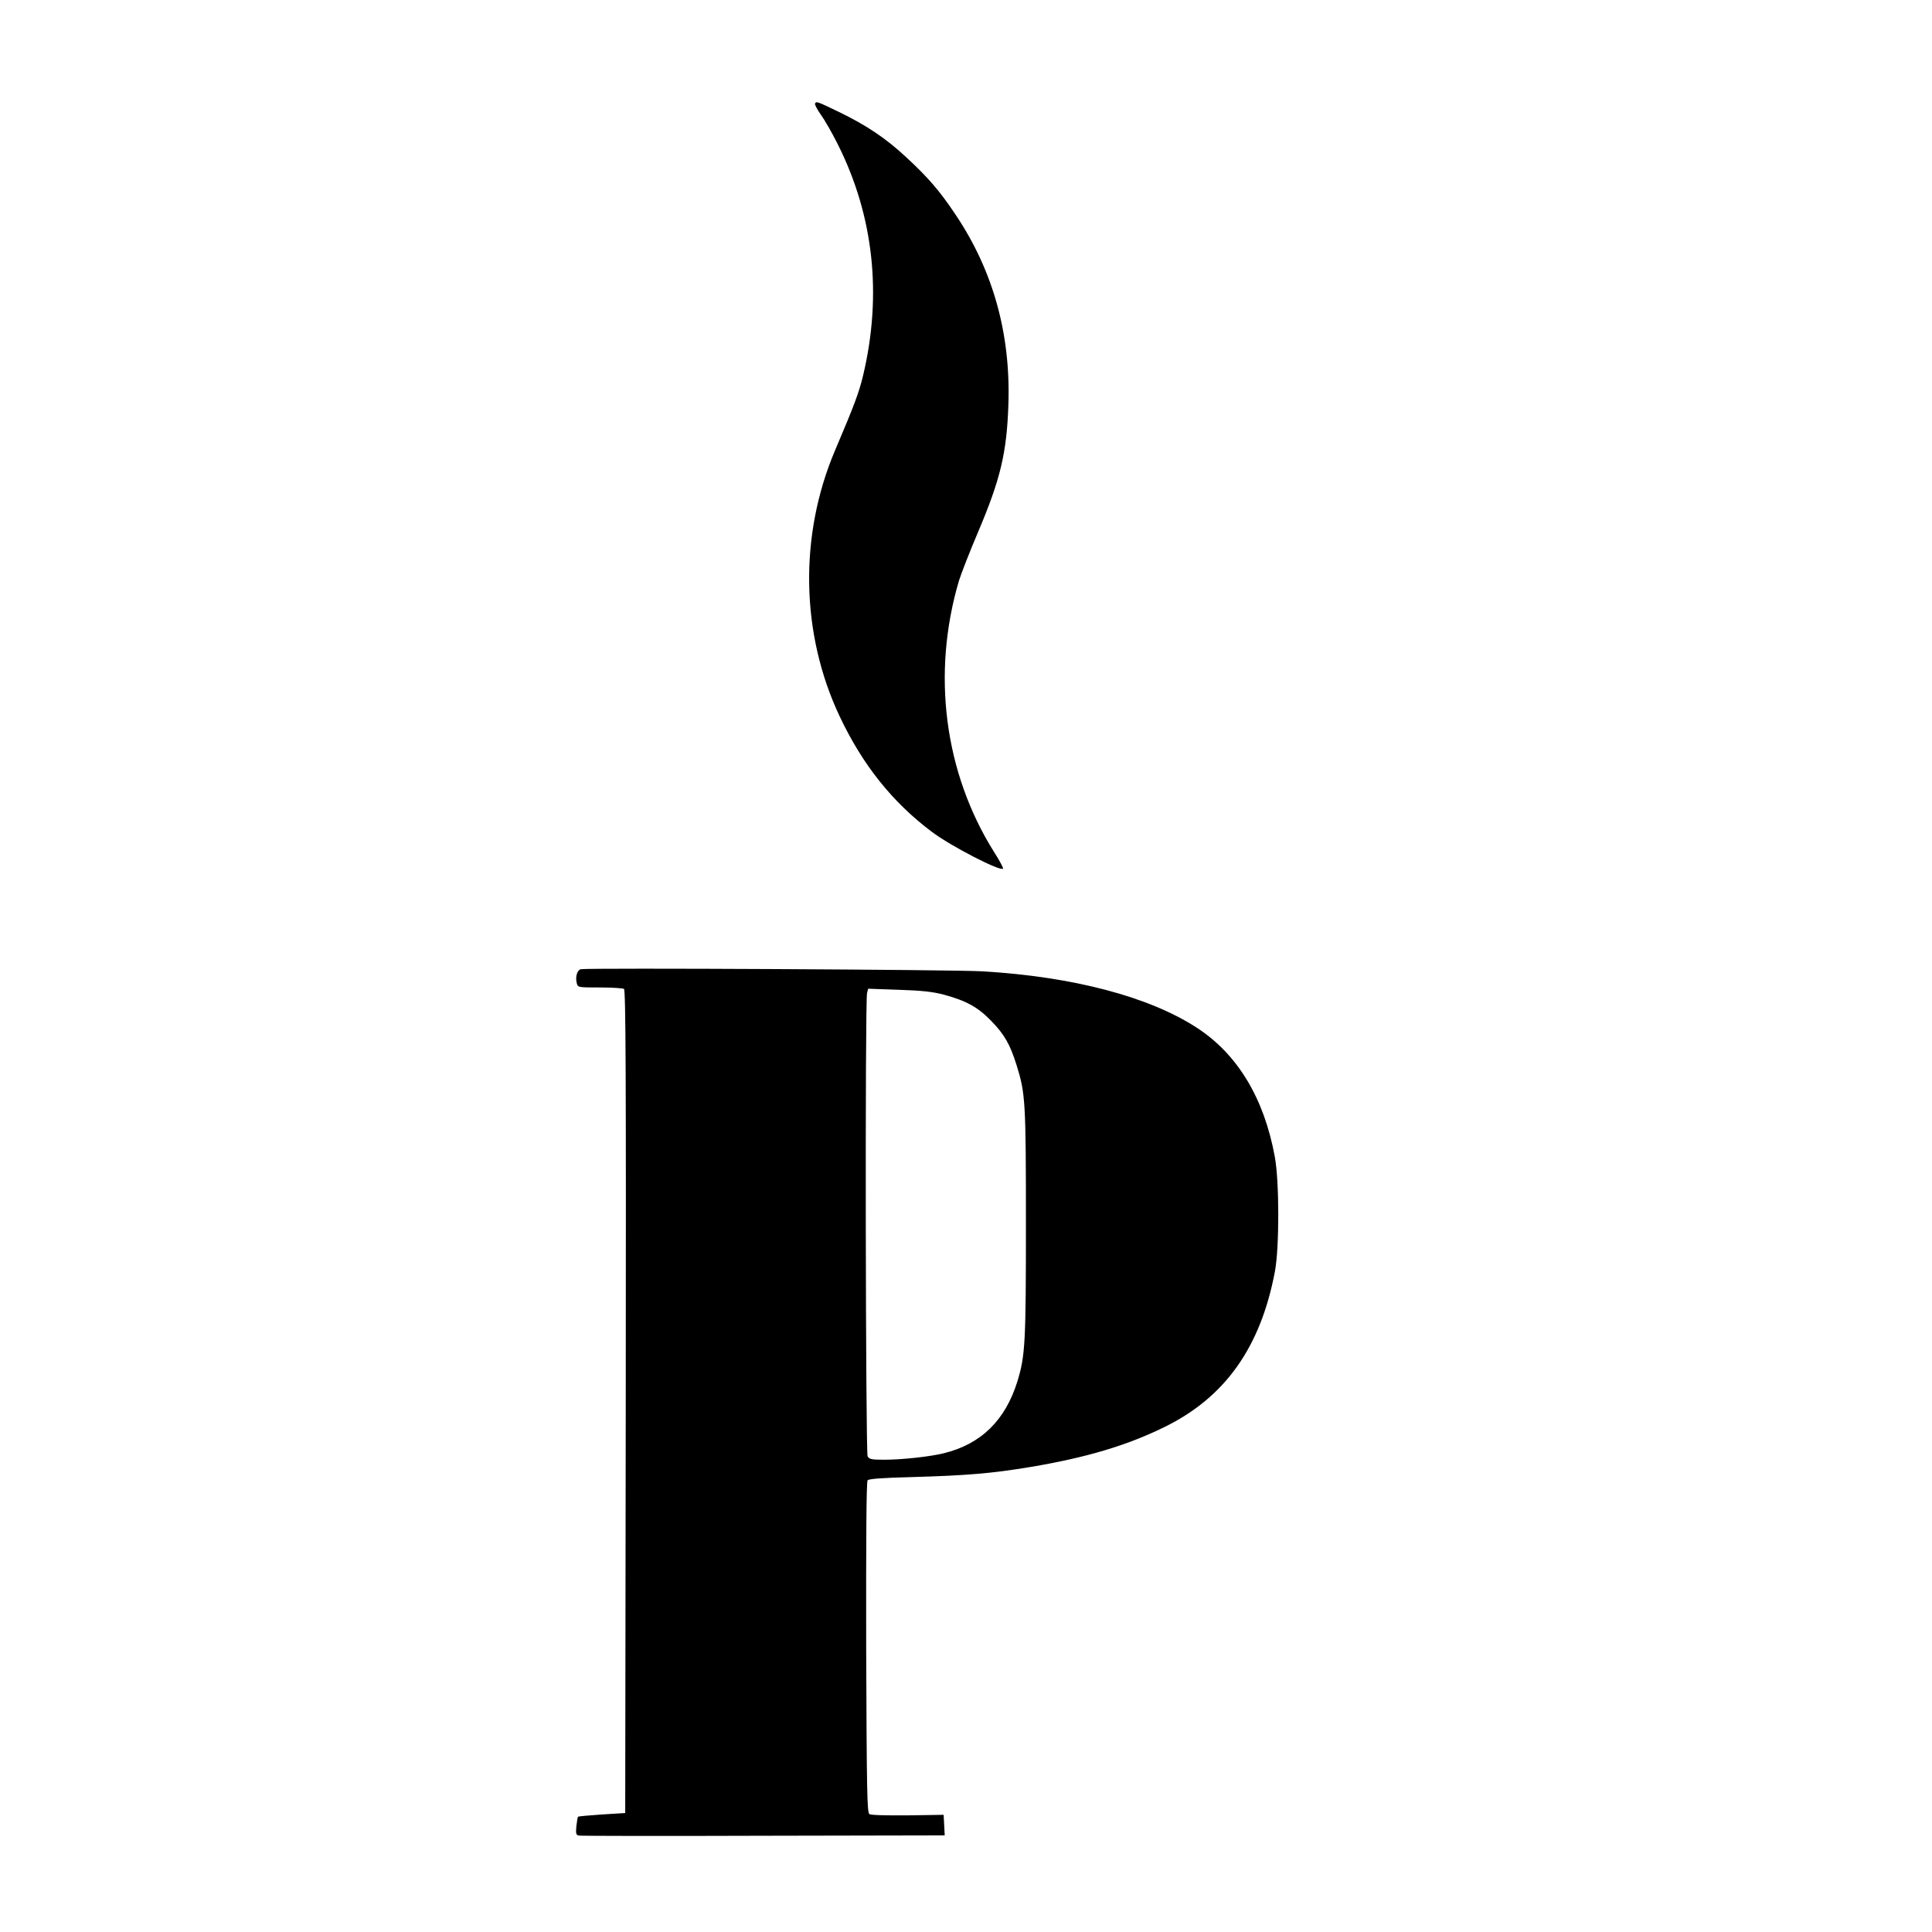
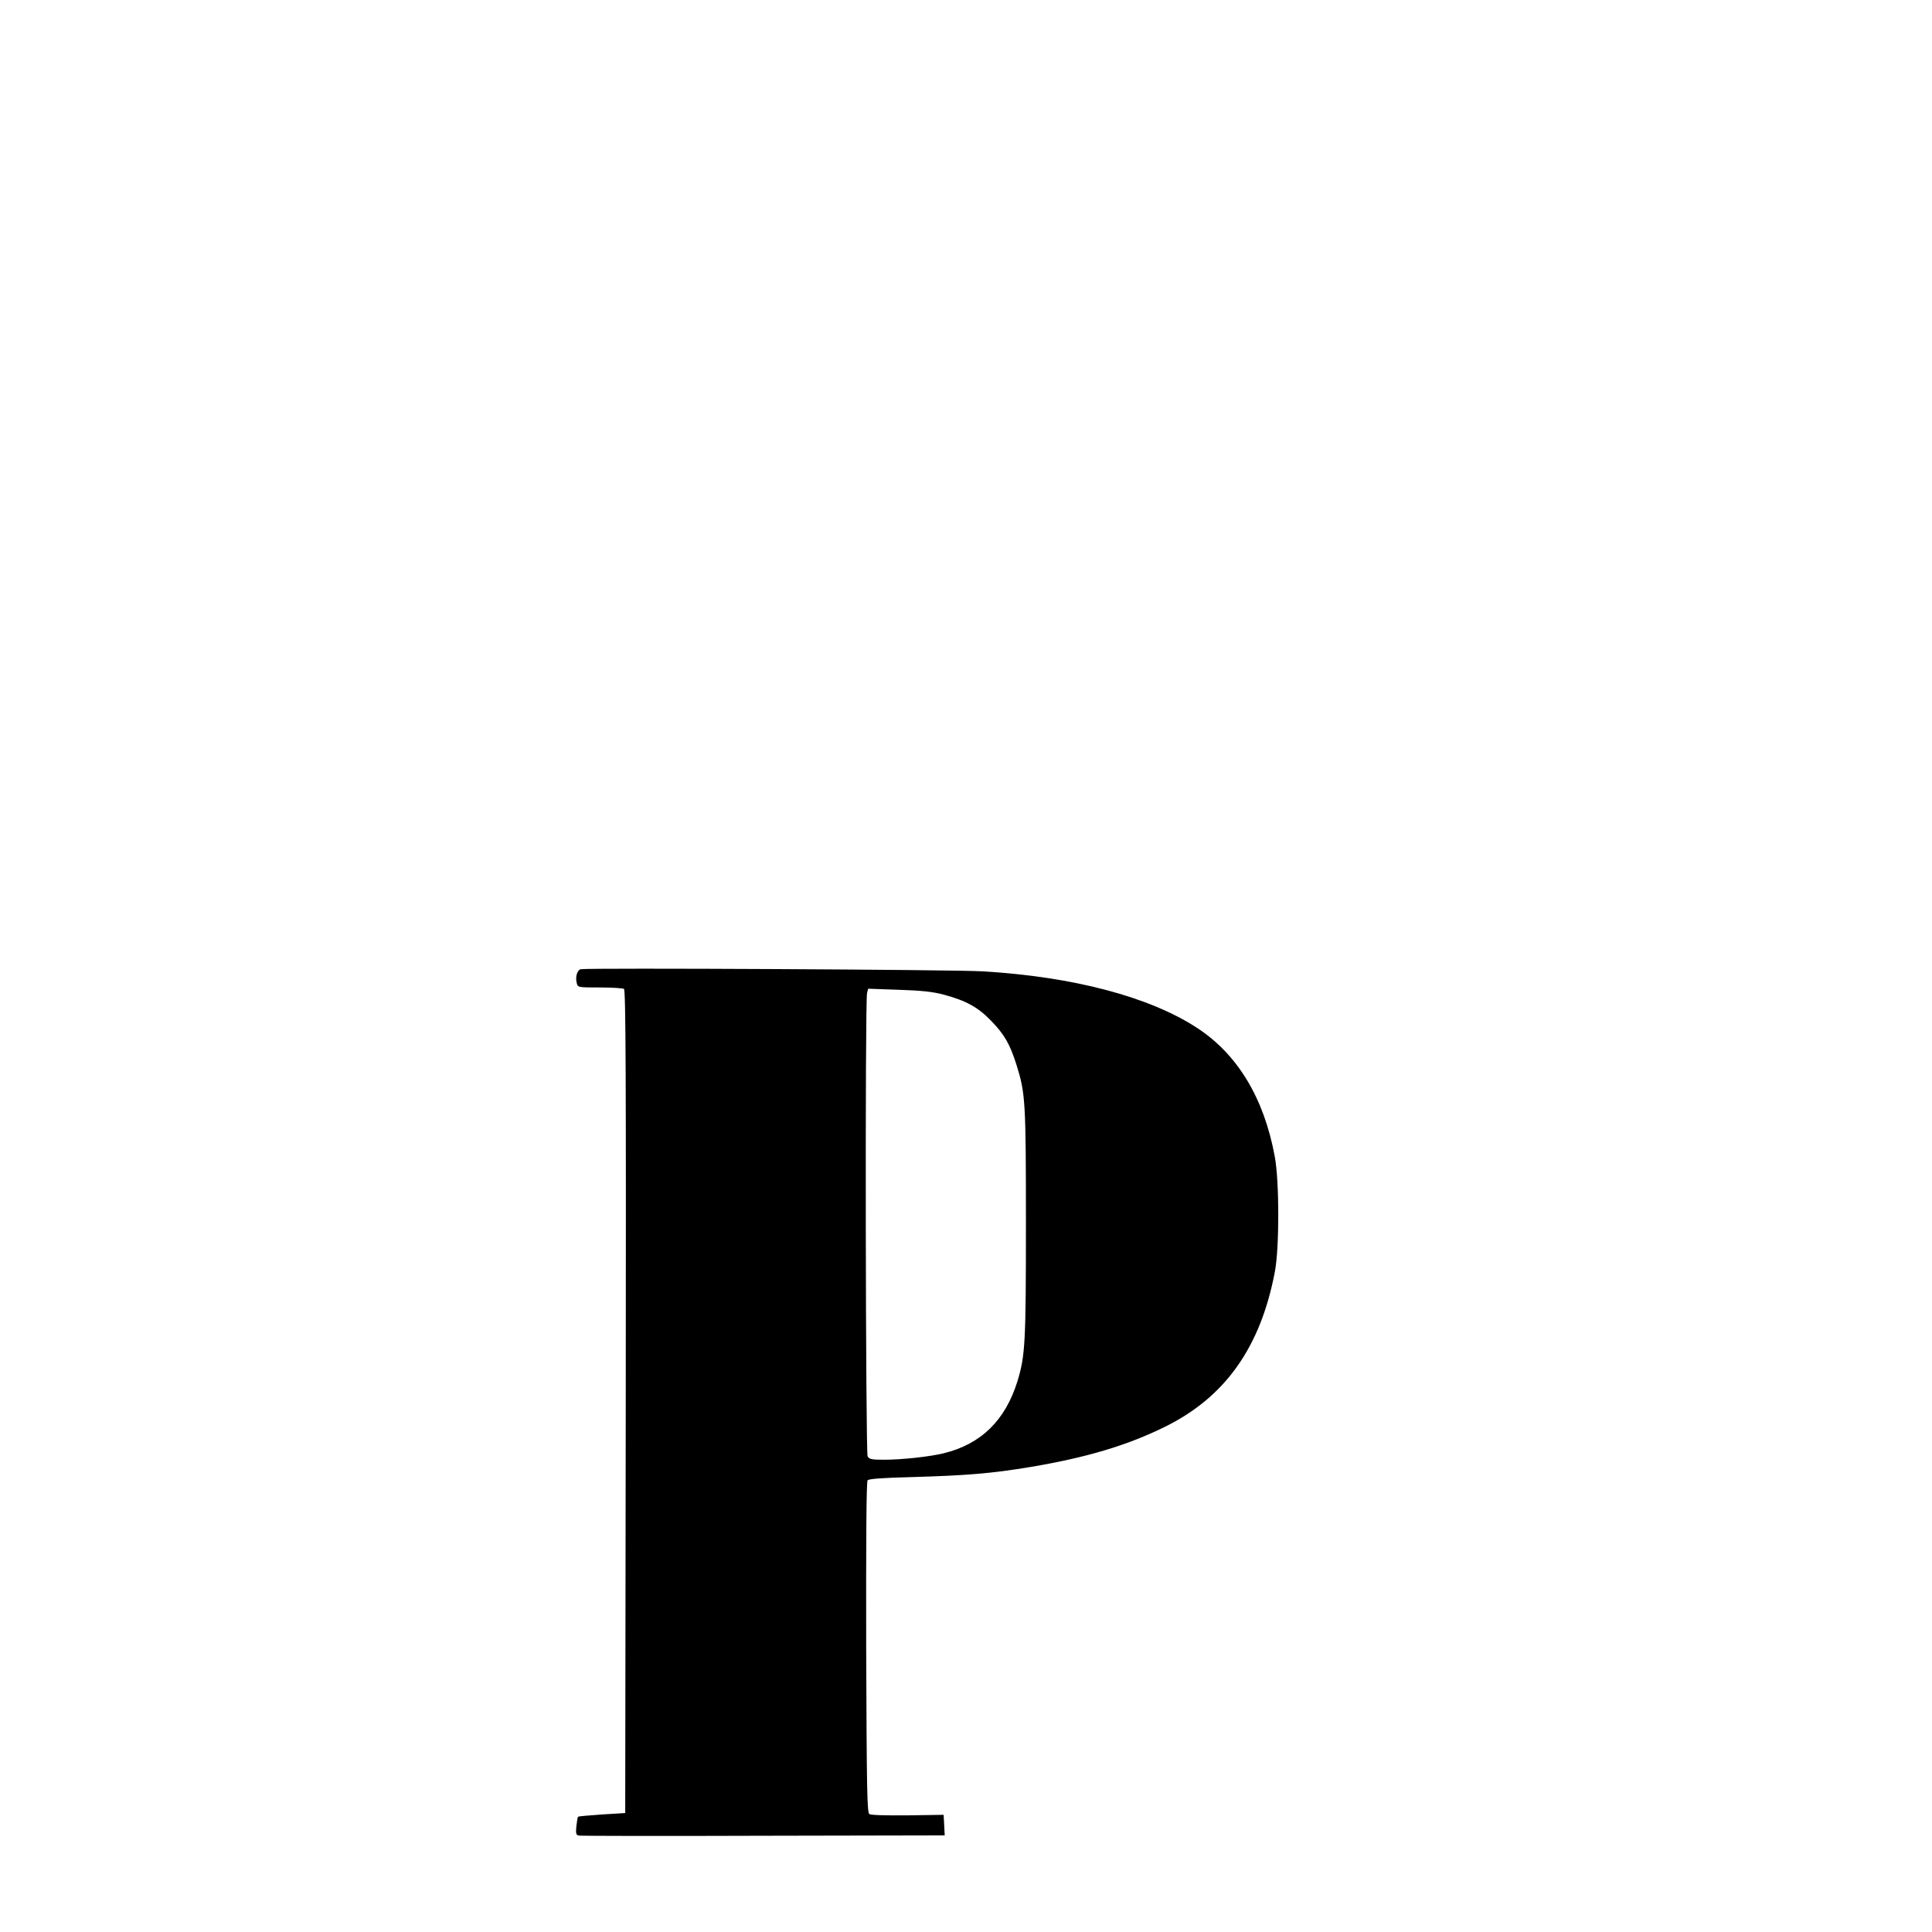
<svg xmlns="http://www.w3.org/2000/svg" version="1.0" width="1080pt" height="1080pt" viewBox="0 0 1080 1080" preserveAspectRatio="xMidYMid meet">
  <g transform="translate(0,1080) scale(0.1,-0.1)" fill="#000000" stroke="none">
-     <path d="M4556 10221 c-3 -4 12 -33 33 -63 22 -30 64 -104 94 -164 201 -400 249 -841 142 -1292 -23 -97 -50 -168 -158 -422 -201 -475 -191 -1024 27 -1485 128 -271 295 -480 515 -645 106 -80 382 -222 398 -206 3 3 -19 45 -50 93 -279 445 -350 998 -196 1518 12 38 58 157 104 265 128 301 163 448 172 720 13 395 -86 749 -296 1061 -88 132 -151 205 -274 319 -116 108 -224 180 -379 255 -121 58 -124 60 -132 46z" />
    <path d="M3247 5382 c-20 -4 -32 -42 -23 -77 6 -25 7 -25 129 -25 67 0 128 -4 135 -8 10 -7 12 -475 10 -2308 l-3 -2299 -130 -8 c-71 -5 -132 -10 -134 -13 -2 -2 -6 -26 -9 -52 -4 -42 -2 -50 14 -53 11 -2 475 -3 1032 -1 l1013 2 -3 58 -3 57 -200 -3 c-120 -1 -206 1 -215 7 -13 9 -15 126 -18 932 -1 607 1 926 8 934 7 8 81 14 249 18 306 9 443 20 665 57 308 52 534 119 744 222 340 166 539 446 619 871 25 134 25 503 -1 642 -60 327 -209 573 -436 720 -266 173 -690 285 -1195 315 -160 10 -2204 20 -2248 12z m2028 -142 c126 -34 192 -70 266 -147 74 -76 105 -130 142 -248 49 -157 52 -203 52 -885 0 -669 -4 -737 -47 -880 -68 -220 -204 -353 -413 -404 -78 -19 -233 -36 -334 -36 -69 0 -82 3 -91 19 -11 22 -15 2548 -3 2590 l6 24 171 -6 c128 -4 191 -11 251 -27z" />
  </g>
</svg>